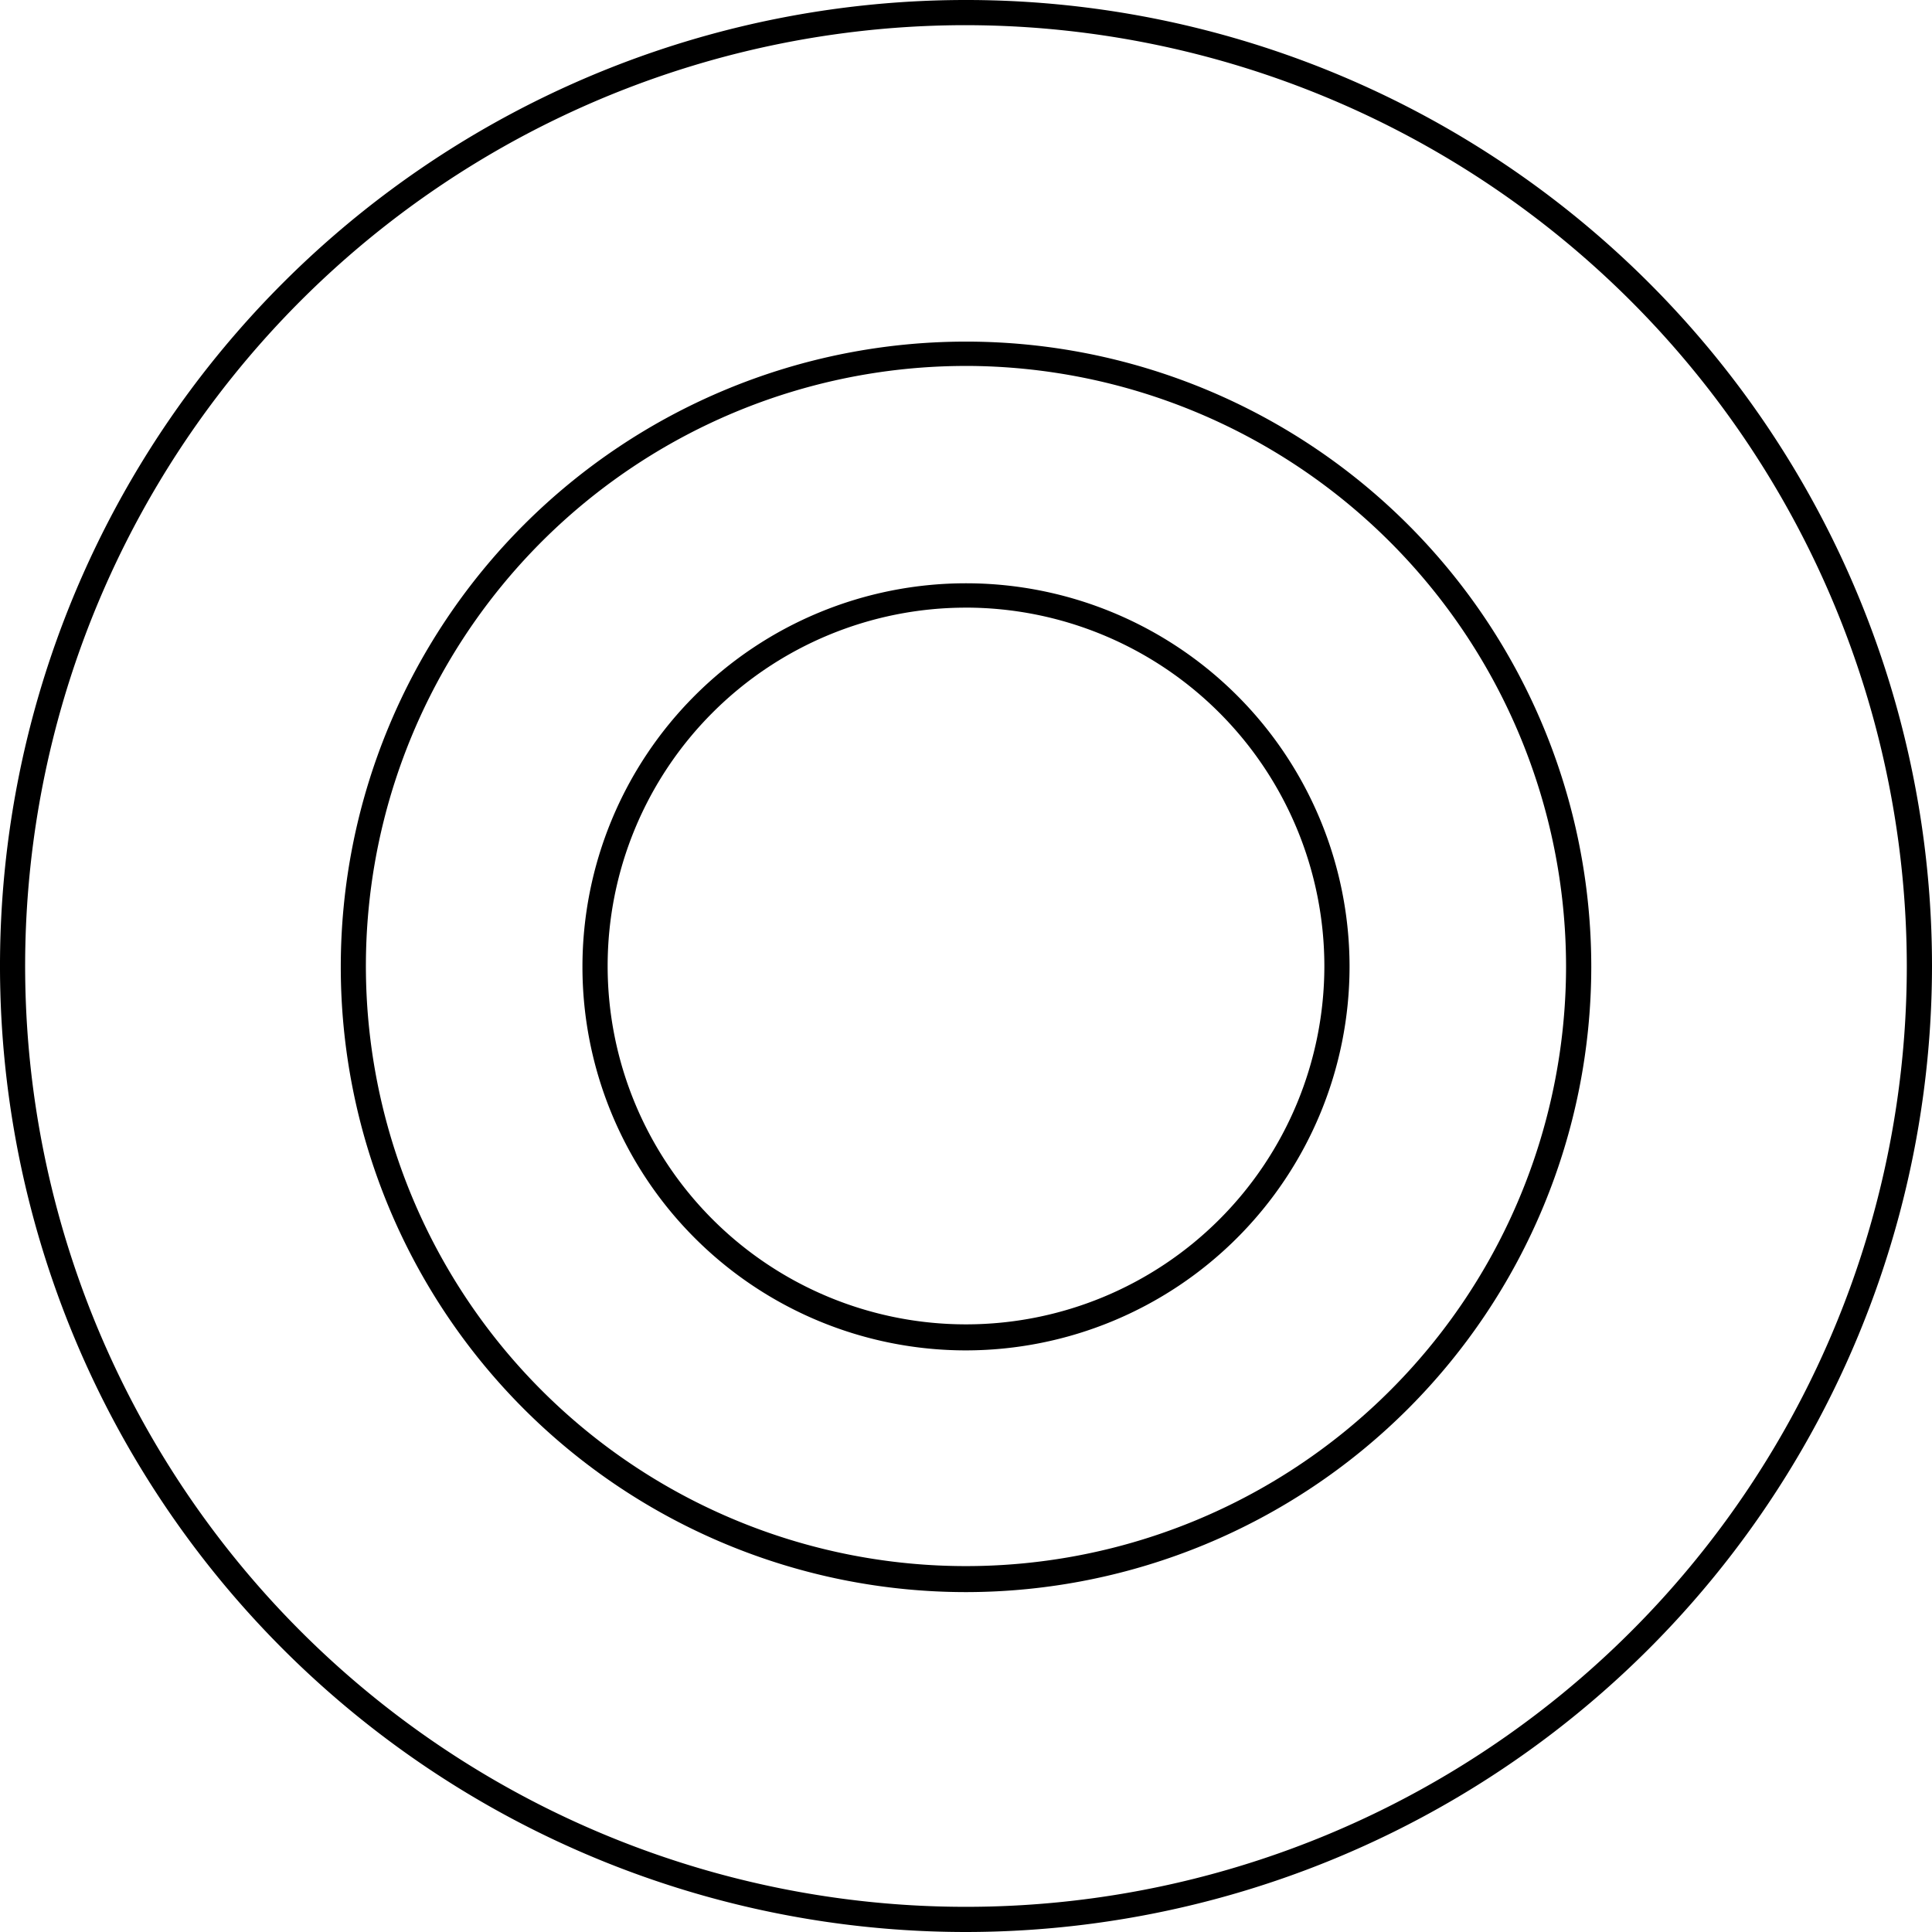
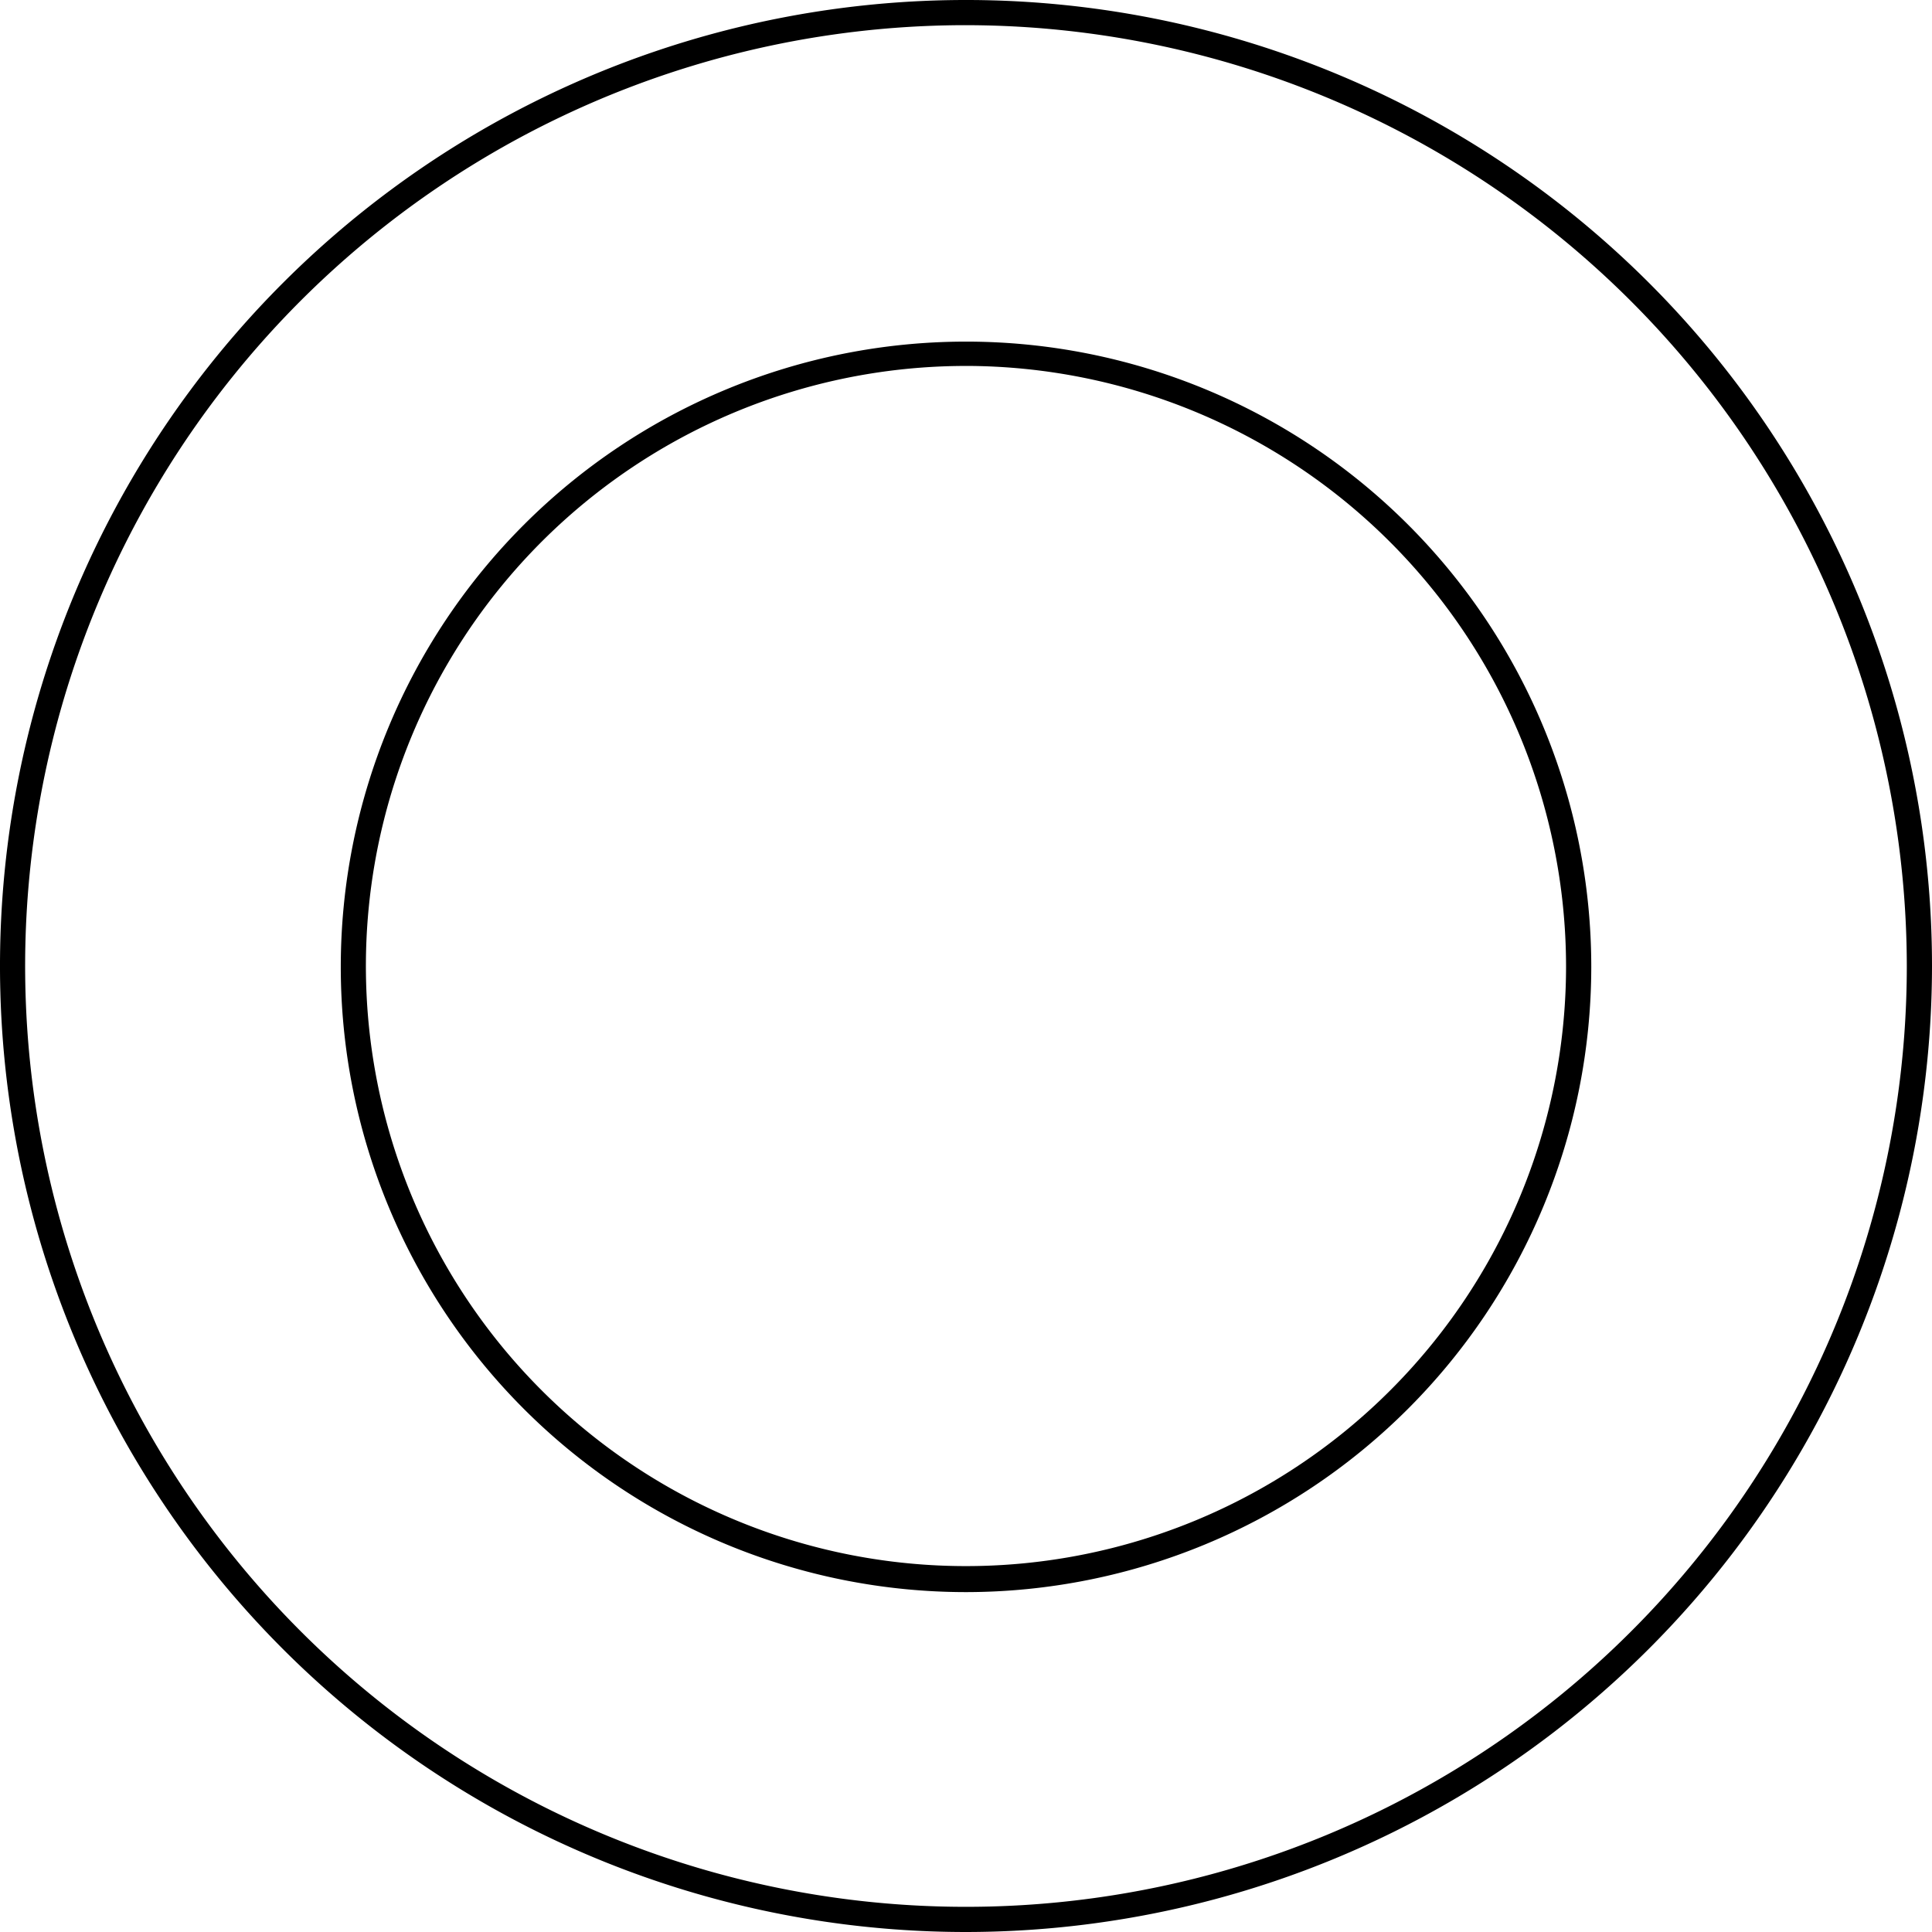
<svg xmlns="http://www.w3.org/2000/svg" width="78.68" height="78.68" viewBox="0 0 78.68 78.68">
  <g id="_3_nested_circle" data-name="3 nested circle" transform="translate(0)">
    <g id="Layer_1-2" transform="translate(0)">
      <g id="Group_4254" data-name="Group 4254">
-         <path id="Path_5086" data-name="Path 5086" d="M39.34,78.68A39.34,39.34,0,1,1,78.68,39.34,39.37,39.37,0,0,1,39.34,78.68Zm0-77.655A38.315,38.315,0,1,0,77.654,39.34,38.363,38.363,0,0,0,39.34,1.025Z" />
+         <path id="Path_5086" data-name="Path 5086" d="M39.34,78.68A39.34,39.34,0,1,1,78.68,39.34,39.37,39.37,0,0,1,39.34,78.68m0-77.655A38.315,38.315,0,1,0,77.654,39.34,38.363,38.363,0,0,0,39.34,1.025Z" />
      </g>
      <g id="Group_4255" data-name="Group 4255" transform="translate(13.877 13.911)">
        <path id="Path_5087" data-name="Path 5087" d="M66.063,91.627A25.463,25.463,0,1,1,91.527,66.163,25.483,25.483,0,0,1,66.063,91.627Zm0-49.935A24.438,24.438,0,1,0,90.5,66.129,24.477,24.477,0,0,0,66.063,41.691Z" transform="translate(-40.6 -40.7)" />
      </g>
      <g id="Group_4256" data-name="Group 4256" transform="translate(23.72 23.754)">
-         <path id="Path_5088" data-name="Path 5088" d="M85.02,100.74a15.62,15.62,0,1,1,15.62-15.62A15.637,15.637,0,0,1,85.02,100.74Zm0-30.248A14.594,14.594,0,1,0,99.614,85.086,14.609,14.609,0,0,0,85.02,70.491Z" transform="translate(-69.4 -69.5)" />
-       </g>
+         </g>
    </g>
  </g>
</svg>